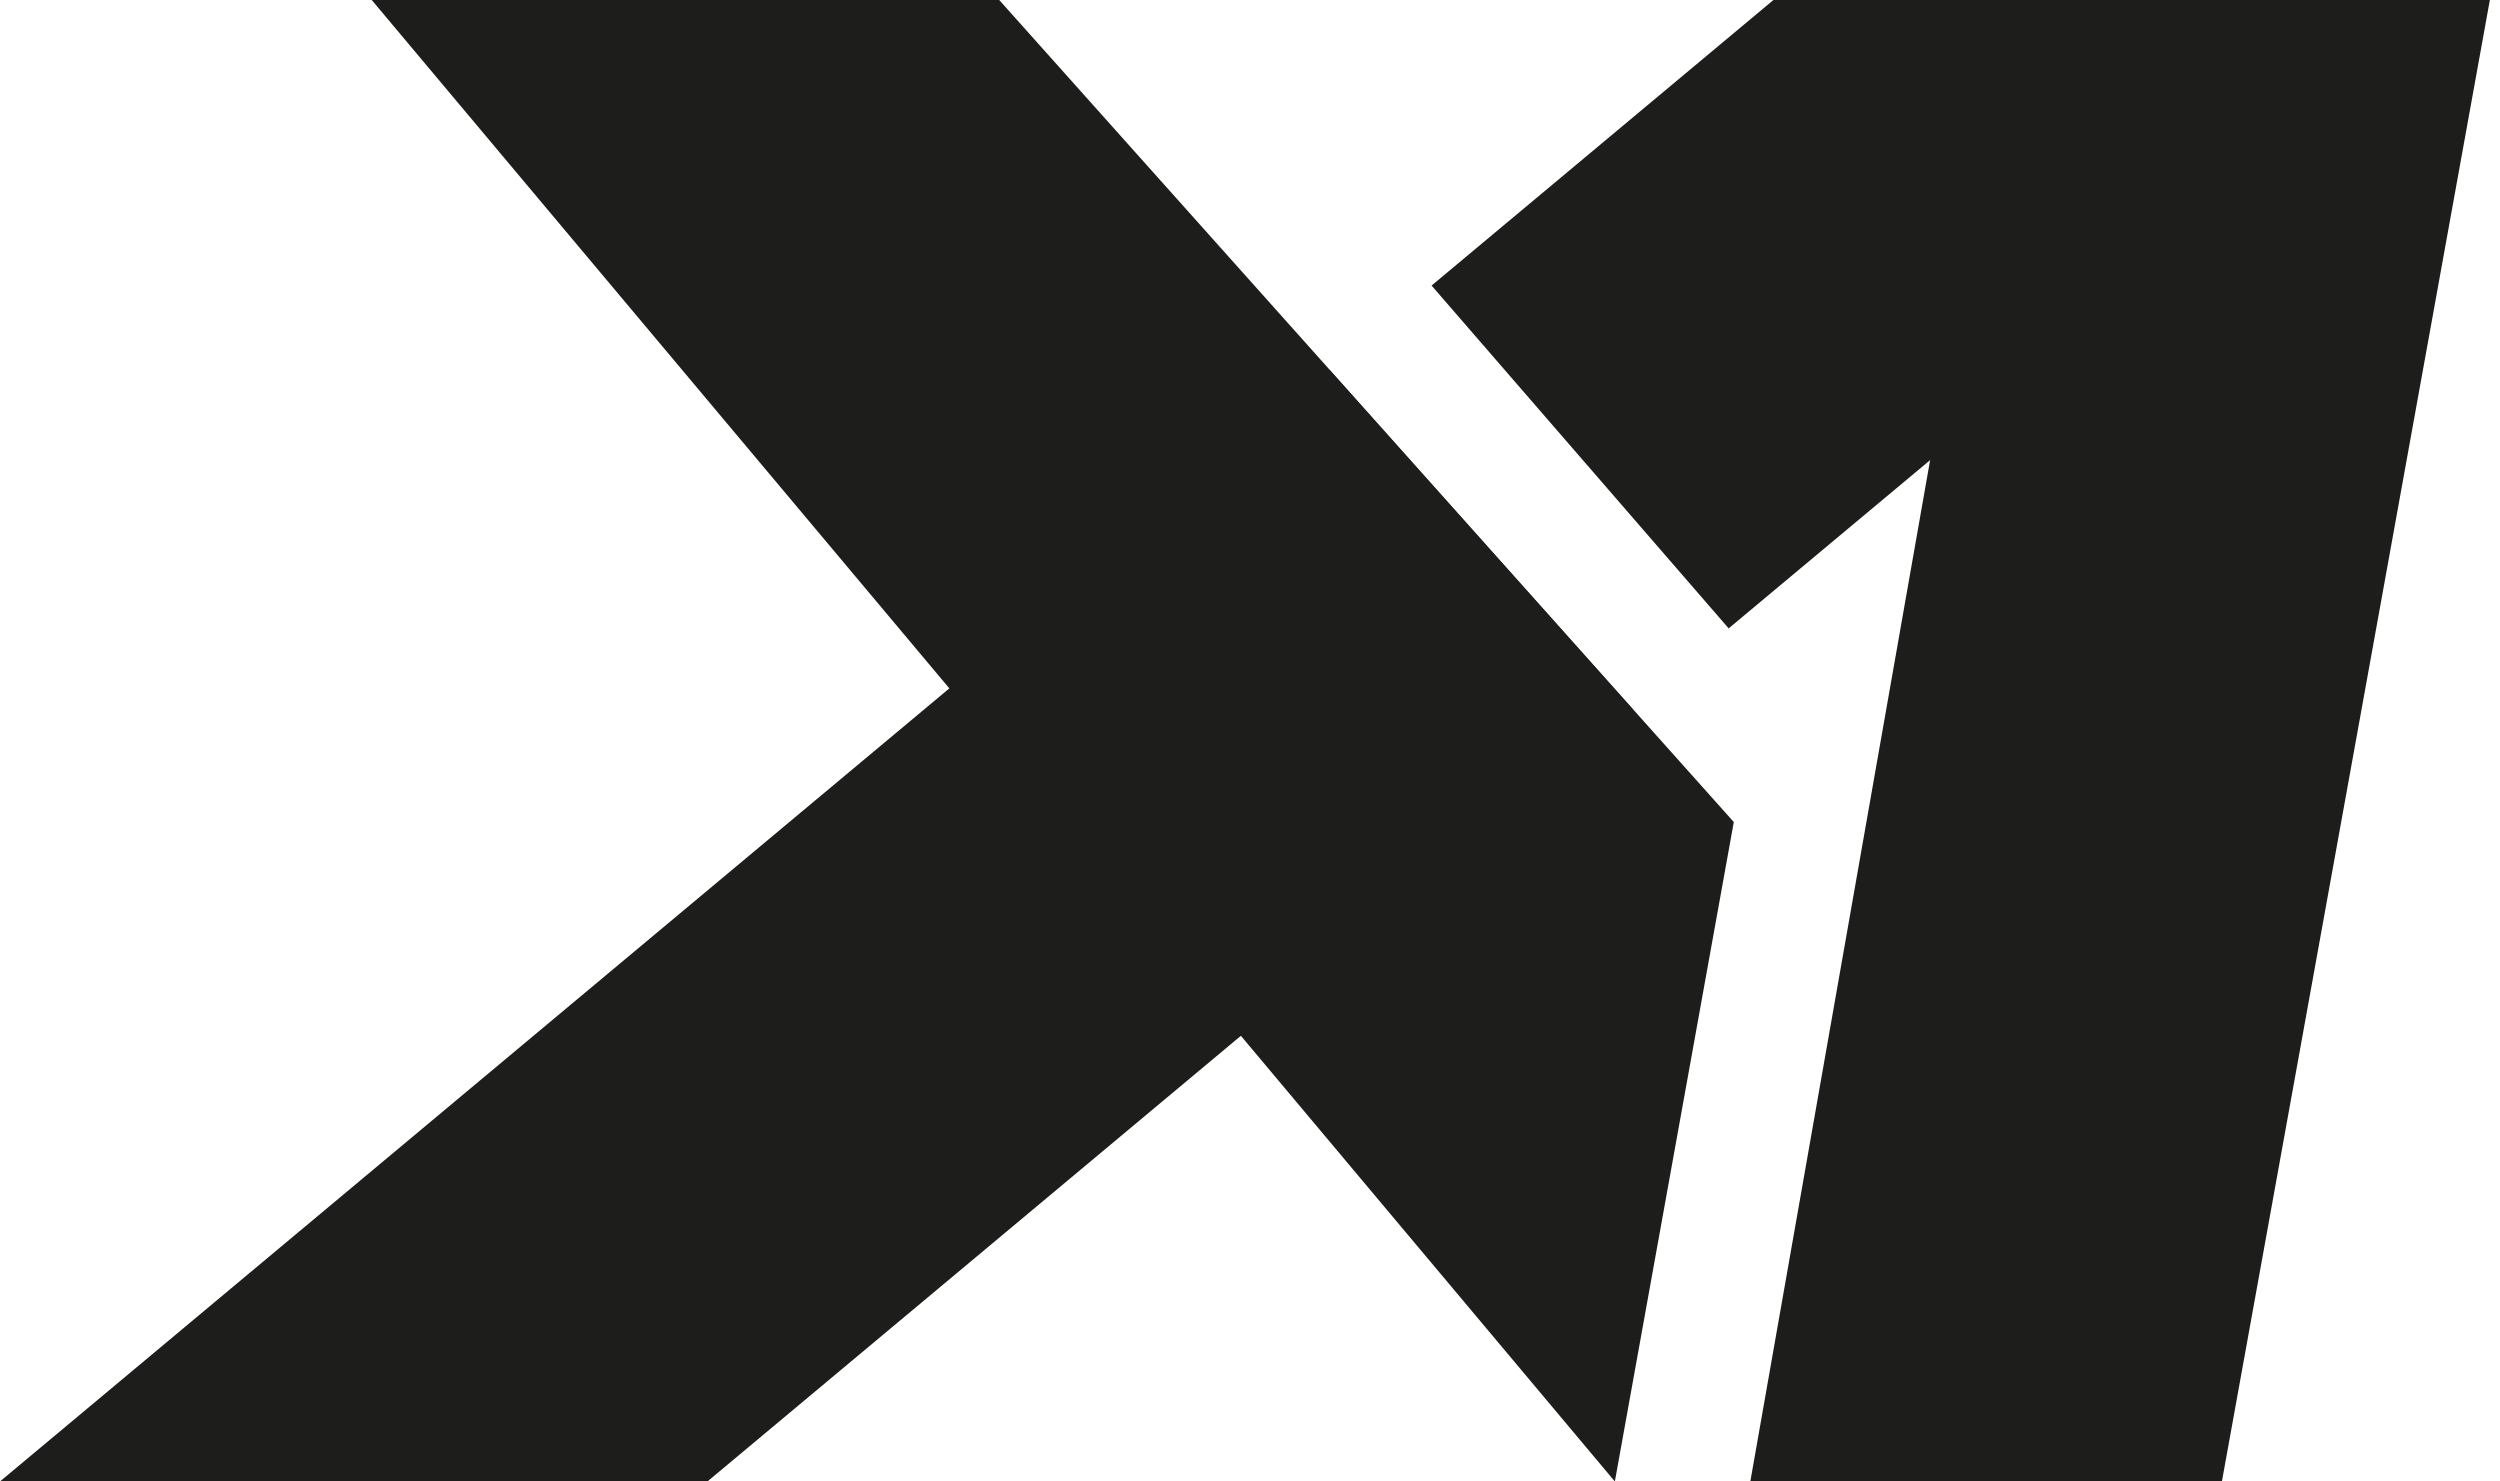
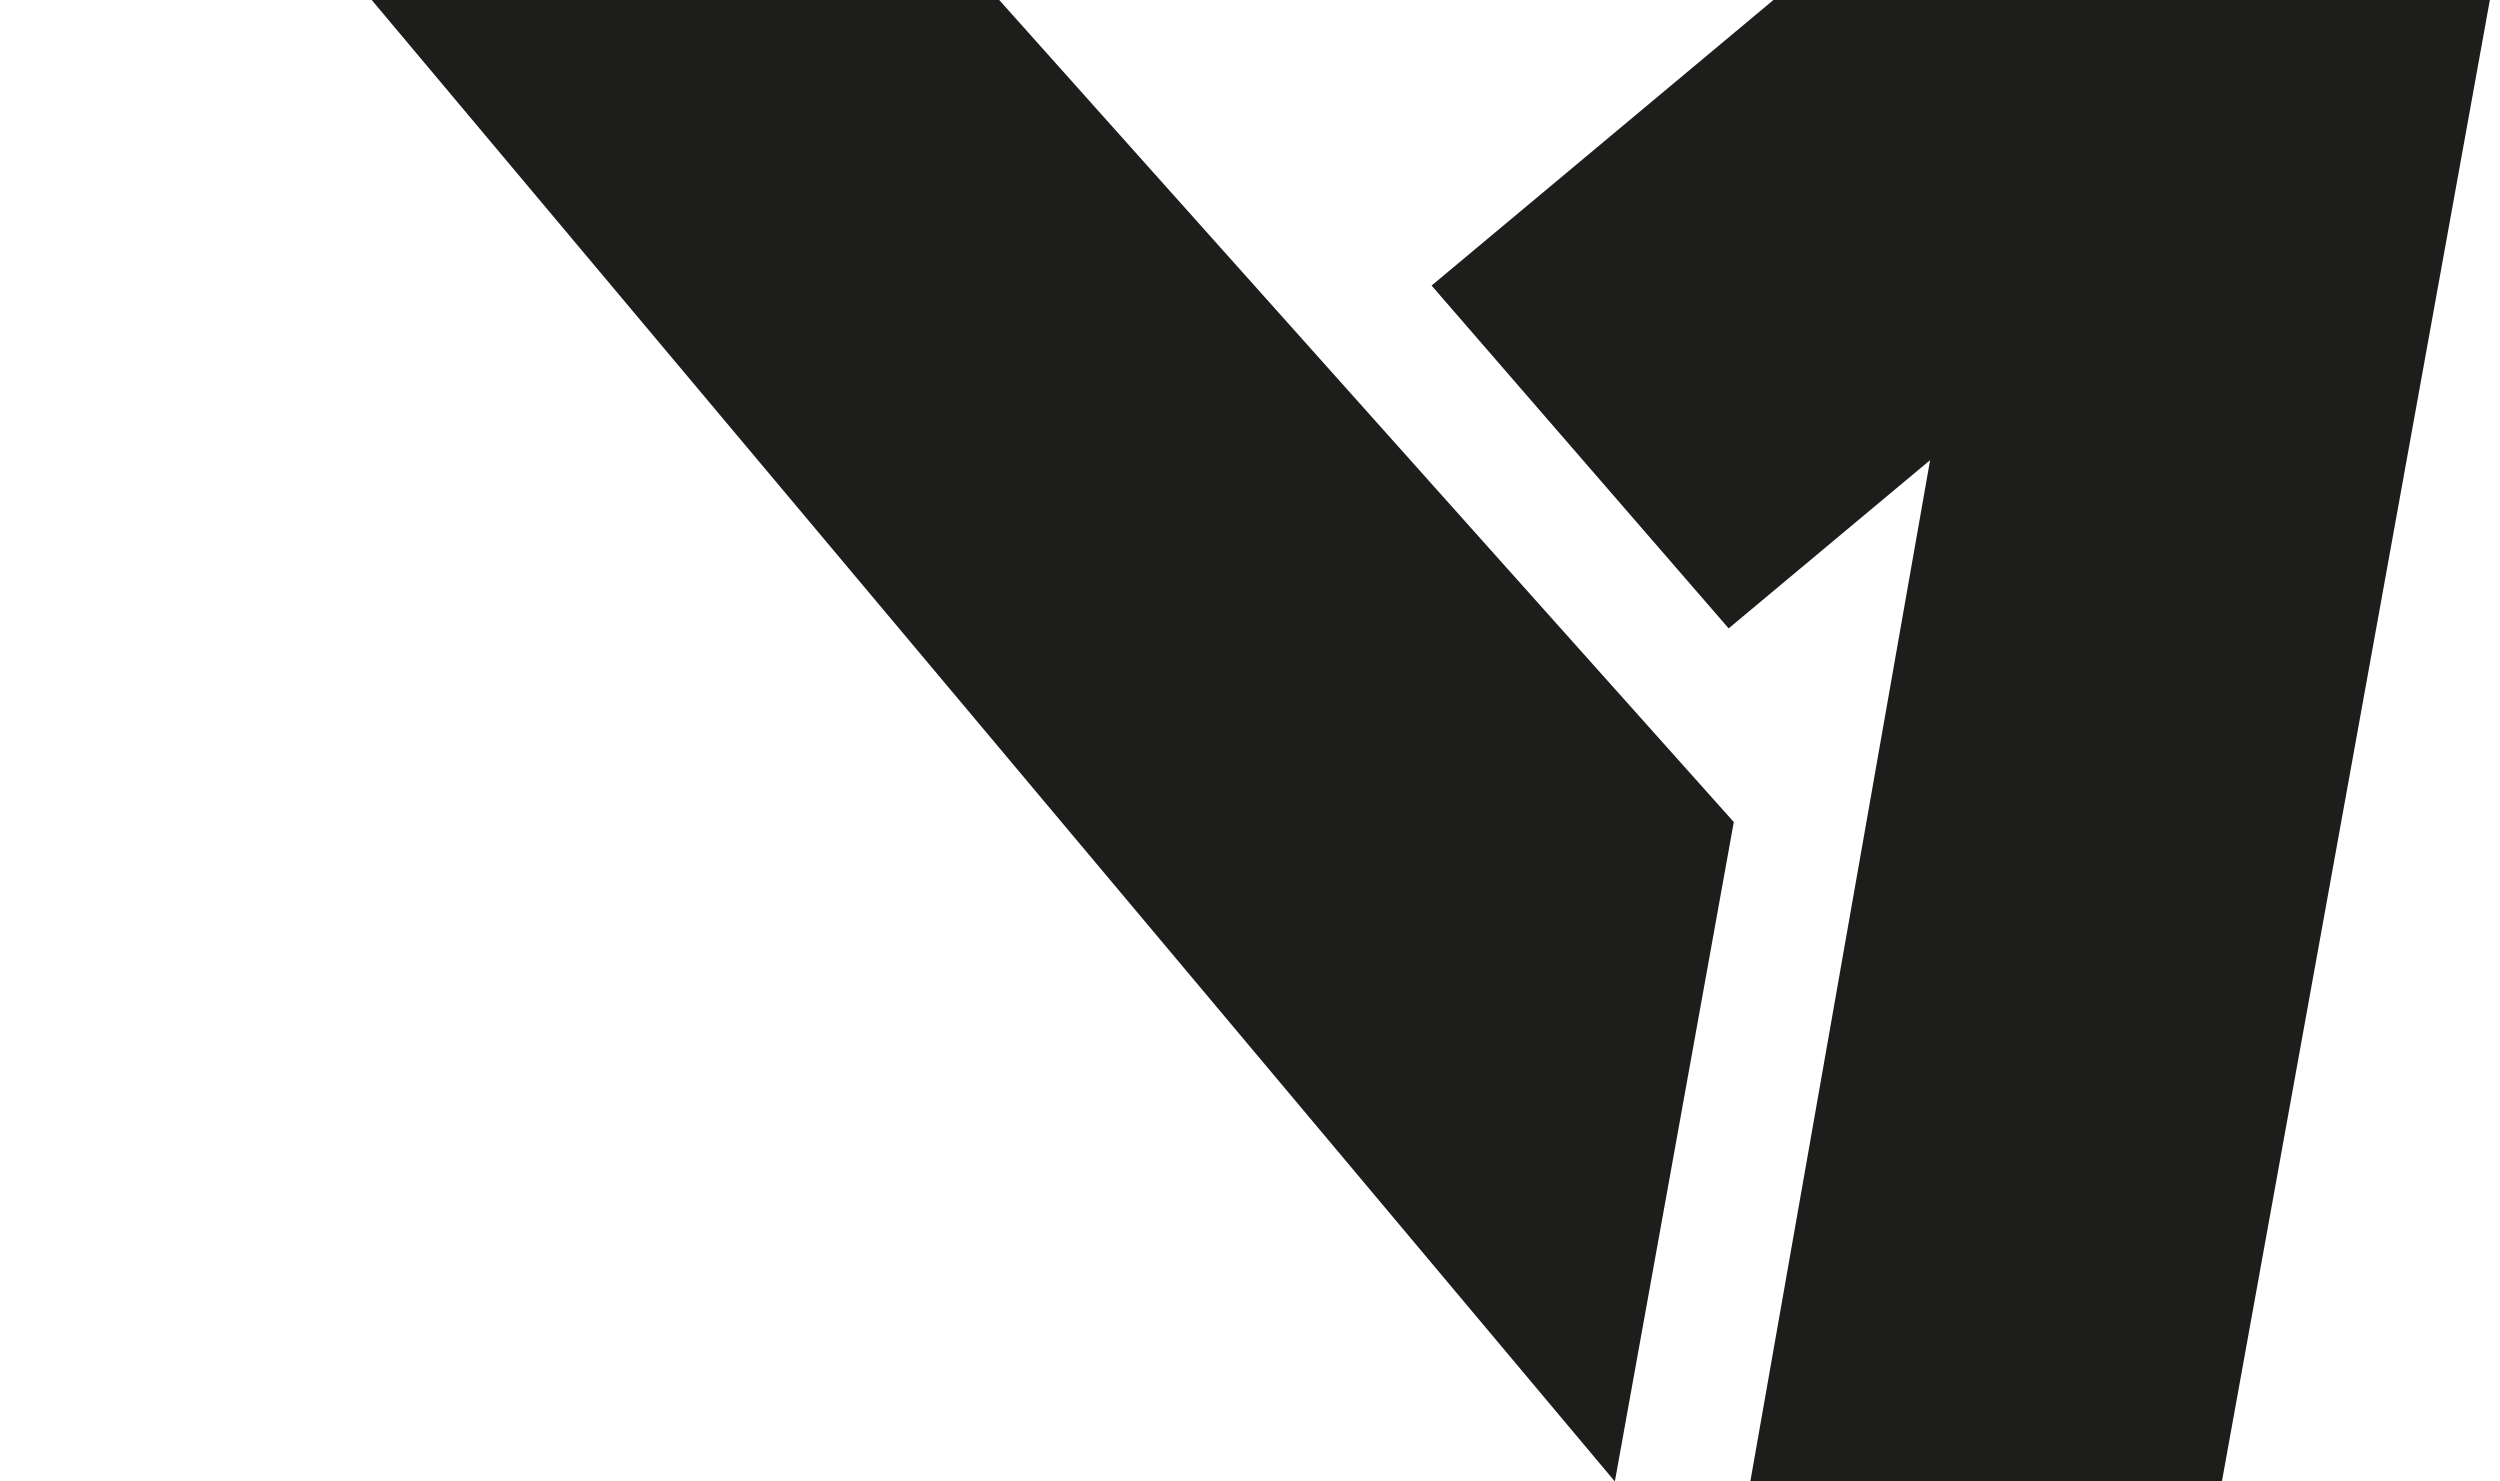
<svg xmlns="http://www.w3.org/2000/svg" width="54" height="32" viewBox="0 0 54 32" fill="none">
-   <path d="M0 31.999H15.281L35.259 15.309L28.728 8L0 31.999Z" fill="#1D1D1B" />
  <path d="M37.45 17.756L34.881 32L8.029 0H21.583L37.45 17.756Z" fill="#1D1D1B" />
  <path d="M53.59 0H38.306L30.922 6.168L37.339 13.573L53.59 0Z" fill="#1D1D1B" />
  <path d="M47.993 32H37.807L43.44 0H53.781L47.993 32Z" fill="#1D1D1B" />
</svg>